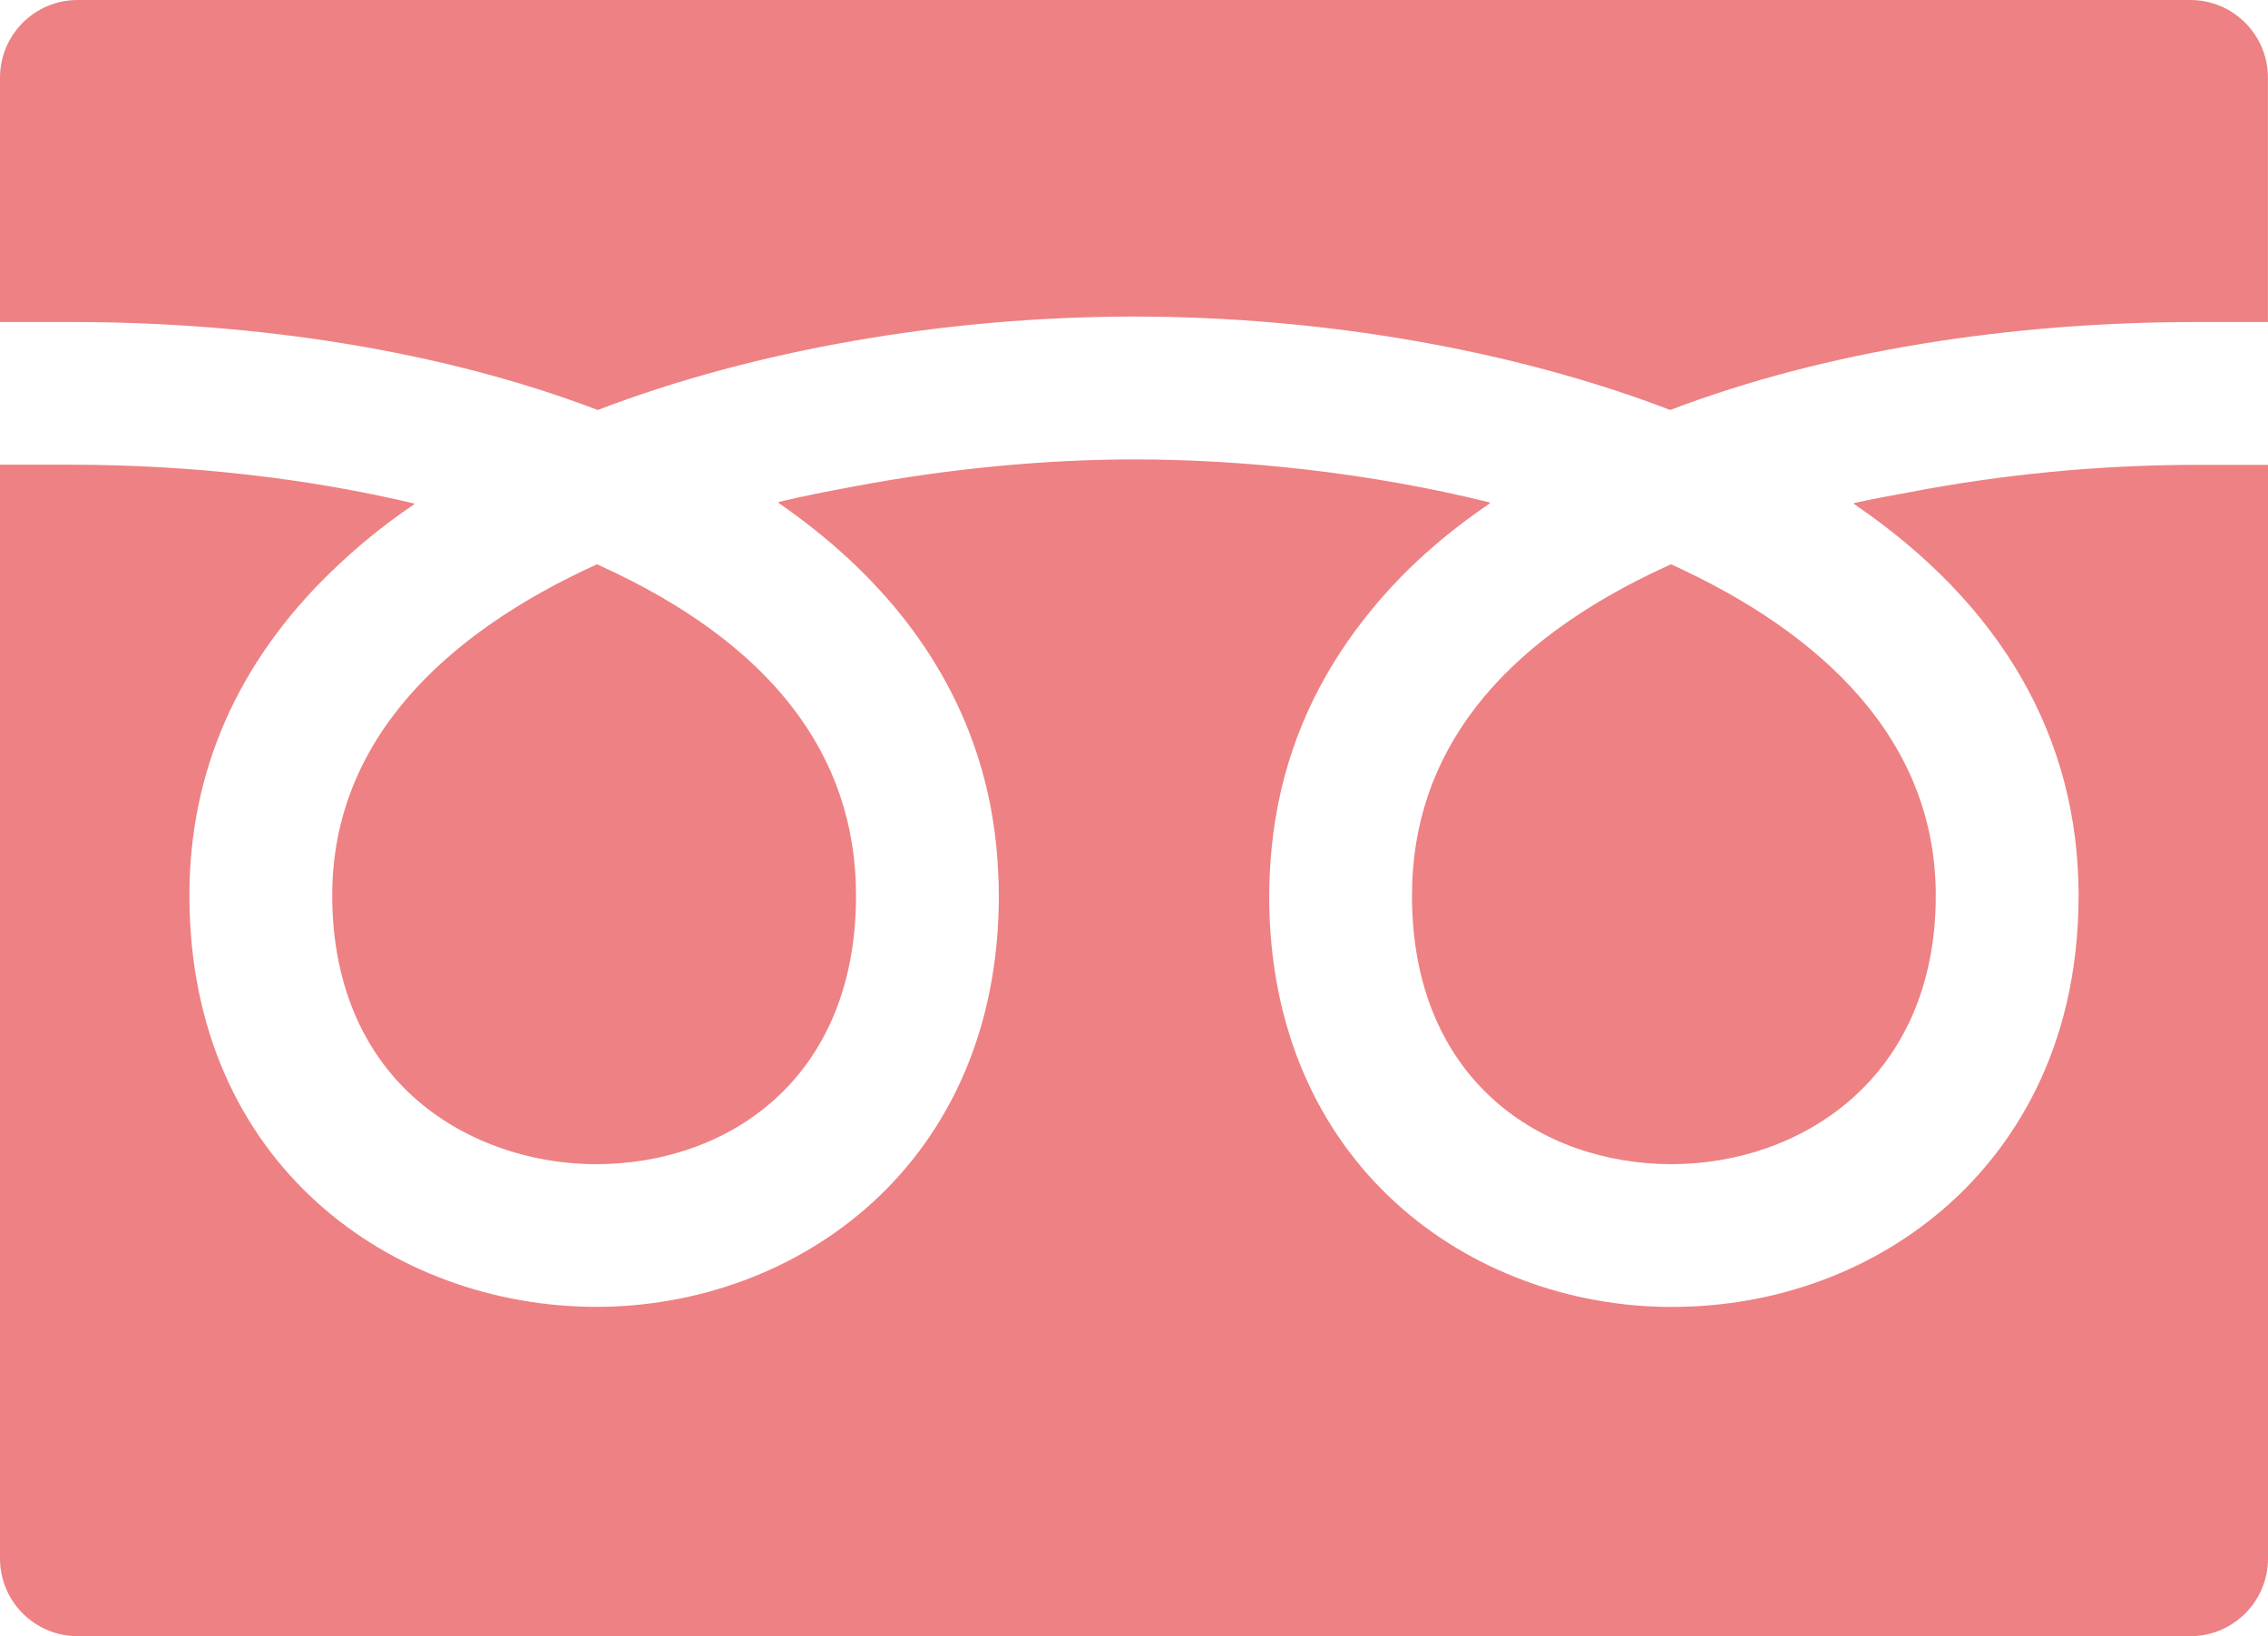
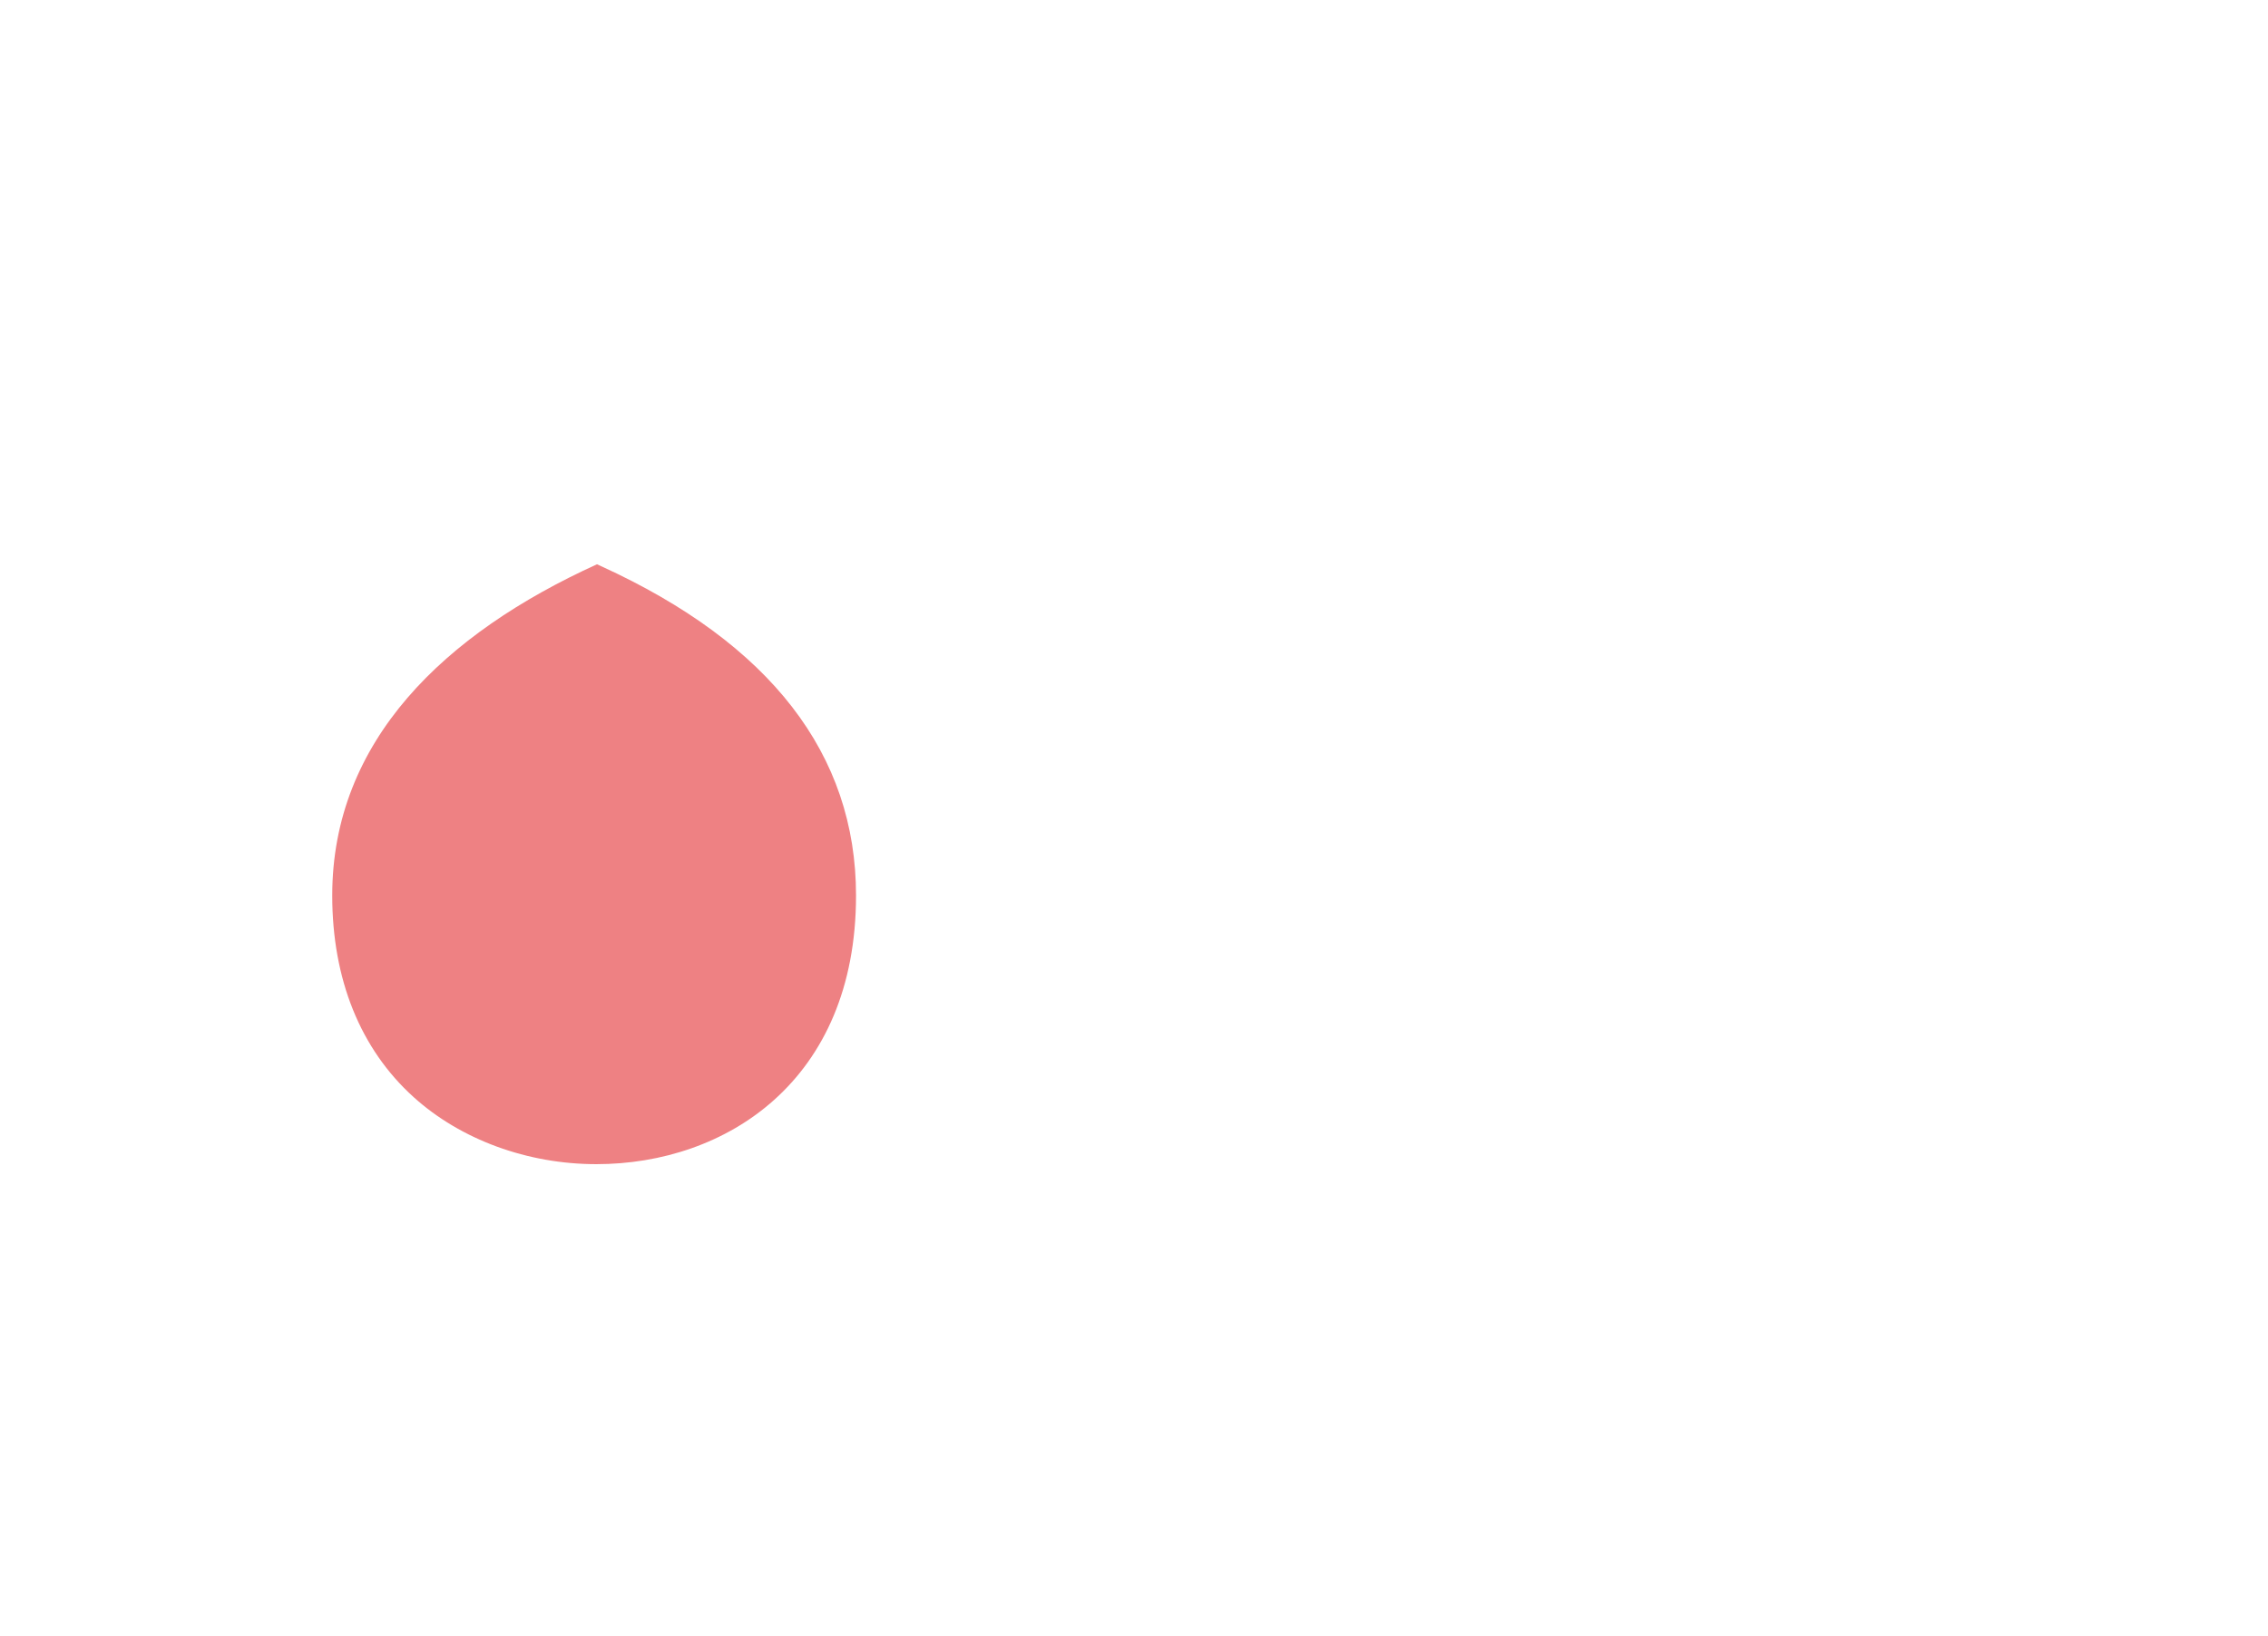
<svg xmlns="http://www.w3.org/2000/svg" id="_レイヤー_1" viewBox="0 0 29.552 21.317">
  <defs>
    <style>.cls-1{fill:#ee8183;}</style>
  </defs>
-   <path class="cls-1" d="M18.398,11.666c0,2.418,1.699,3.5,3.383,3.5,1.658,0,3.442-1.095,3.442-3.5,0-2.017-1.463-3.412-3.45-4.315-.018.008-.036.016-.054.025-2.203,1.006-3.321,2.45-3.321,4.29Z" />
  <path class="cls-1" d="M4.329,11.666c0,1.092.367,2.001,1.061,2.627.615.555,1.483.873,2.381.873,1.684,0,3.383-1.082,3.383-3.5,0-1.84-1.117-3.284-3.321-4.29-.018-.009-.036-.017-.054-.025-1.986.903-3.45,2.298-3.45,4.315Z" />
-   <path class="cls-1" d="M29.552,6.065h0v-.009h-.93c-1.284,0-2.554.128-3.738.356-.244.045-.491.089-.727.142.002.002.005.003.007.005-.004.001-.008.002-.012.003,1.926,1.308,2.932,3.048,2.932,5.104s-.911,3.319-1.675,4.008c-.967.872-2.255,1.352-3.628,1.352-2.606,0-5.244-1.841-5.244-5.361,0-.113.005-.224.011-.334.002-.044.005-.087.008-.13.018-.238.048-.471.092-.696.003-.015.005-.03.009-.046.193-.957.62-1.797,1.224-2.526.045-.054.089-.108.136-.161.077-.087.156-.172.237-.256.14-.141.285-.279.443-.413.021-.018.041-.037.062-.054.205-.171.423-.335.656-.493-.002,0-.005,0-.008-.002.003-.002.007-.005.01-.007-1.567-.39-3.22-.562-4.64-.562-1.125,0-2.395.114-3.654.353-.333.061-.663.126-.98.202.002.002.004.003.007.005-.004.001-.008.002-.012.002.099.068.196.139.291.21.022.017.044.034.066.05,1.234.945,2.101,2.157,2.403,3.653.002.013.005.025.007.038.044.228.075.462.092.703.003.042.005.084.007.127.006.111.011.223.011.336,0,3.519-2.638,5.361-5.244,5.361-2.635,0-5.303-1.841-5.303-5.361,0-1.618.633-3.037,1.838-4.207.325-.315.684-.614,1.092-.888-.003,0-.005,0-.008-.002.004-.002.006-.005.01-.007-1.381-.328-2.919-.506-4.47-.506h-.93v14.25c0,.558.453,1.011,1.011,1.011h27.53c.558,0,1.011-.453,1.011-1.011V6.065h0Z" />
-   <path class="cls-1" d="M7.789,5.341c2.03-.778,4.523-1.217,6.987-1.217s4.957.438,6.987,1.217c2.033-.775,4.45-1.146,6.858-1.146h.93V1.011c0-.558-.453-1.011-1.011-1.011H1.011C.453,0,0,.453,0,1.011v3.184h.93c2.408,0,4.826.371,6.858,1.146Z" />
</svg>